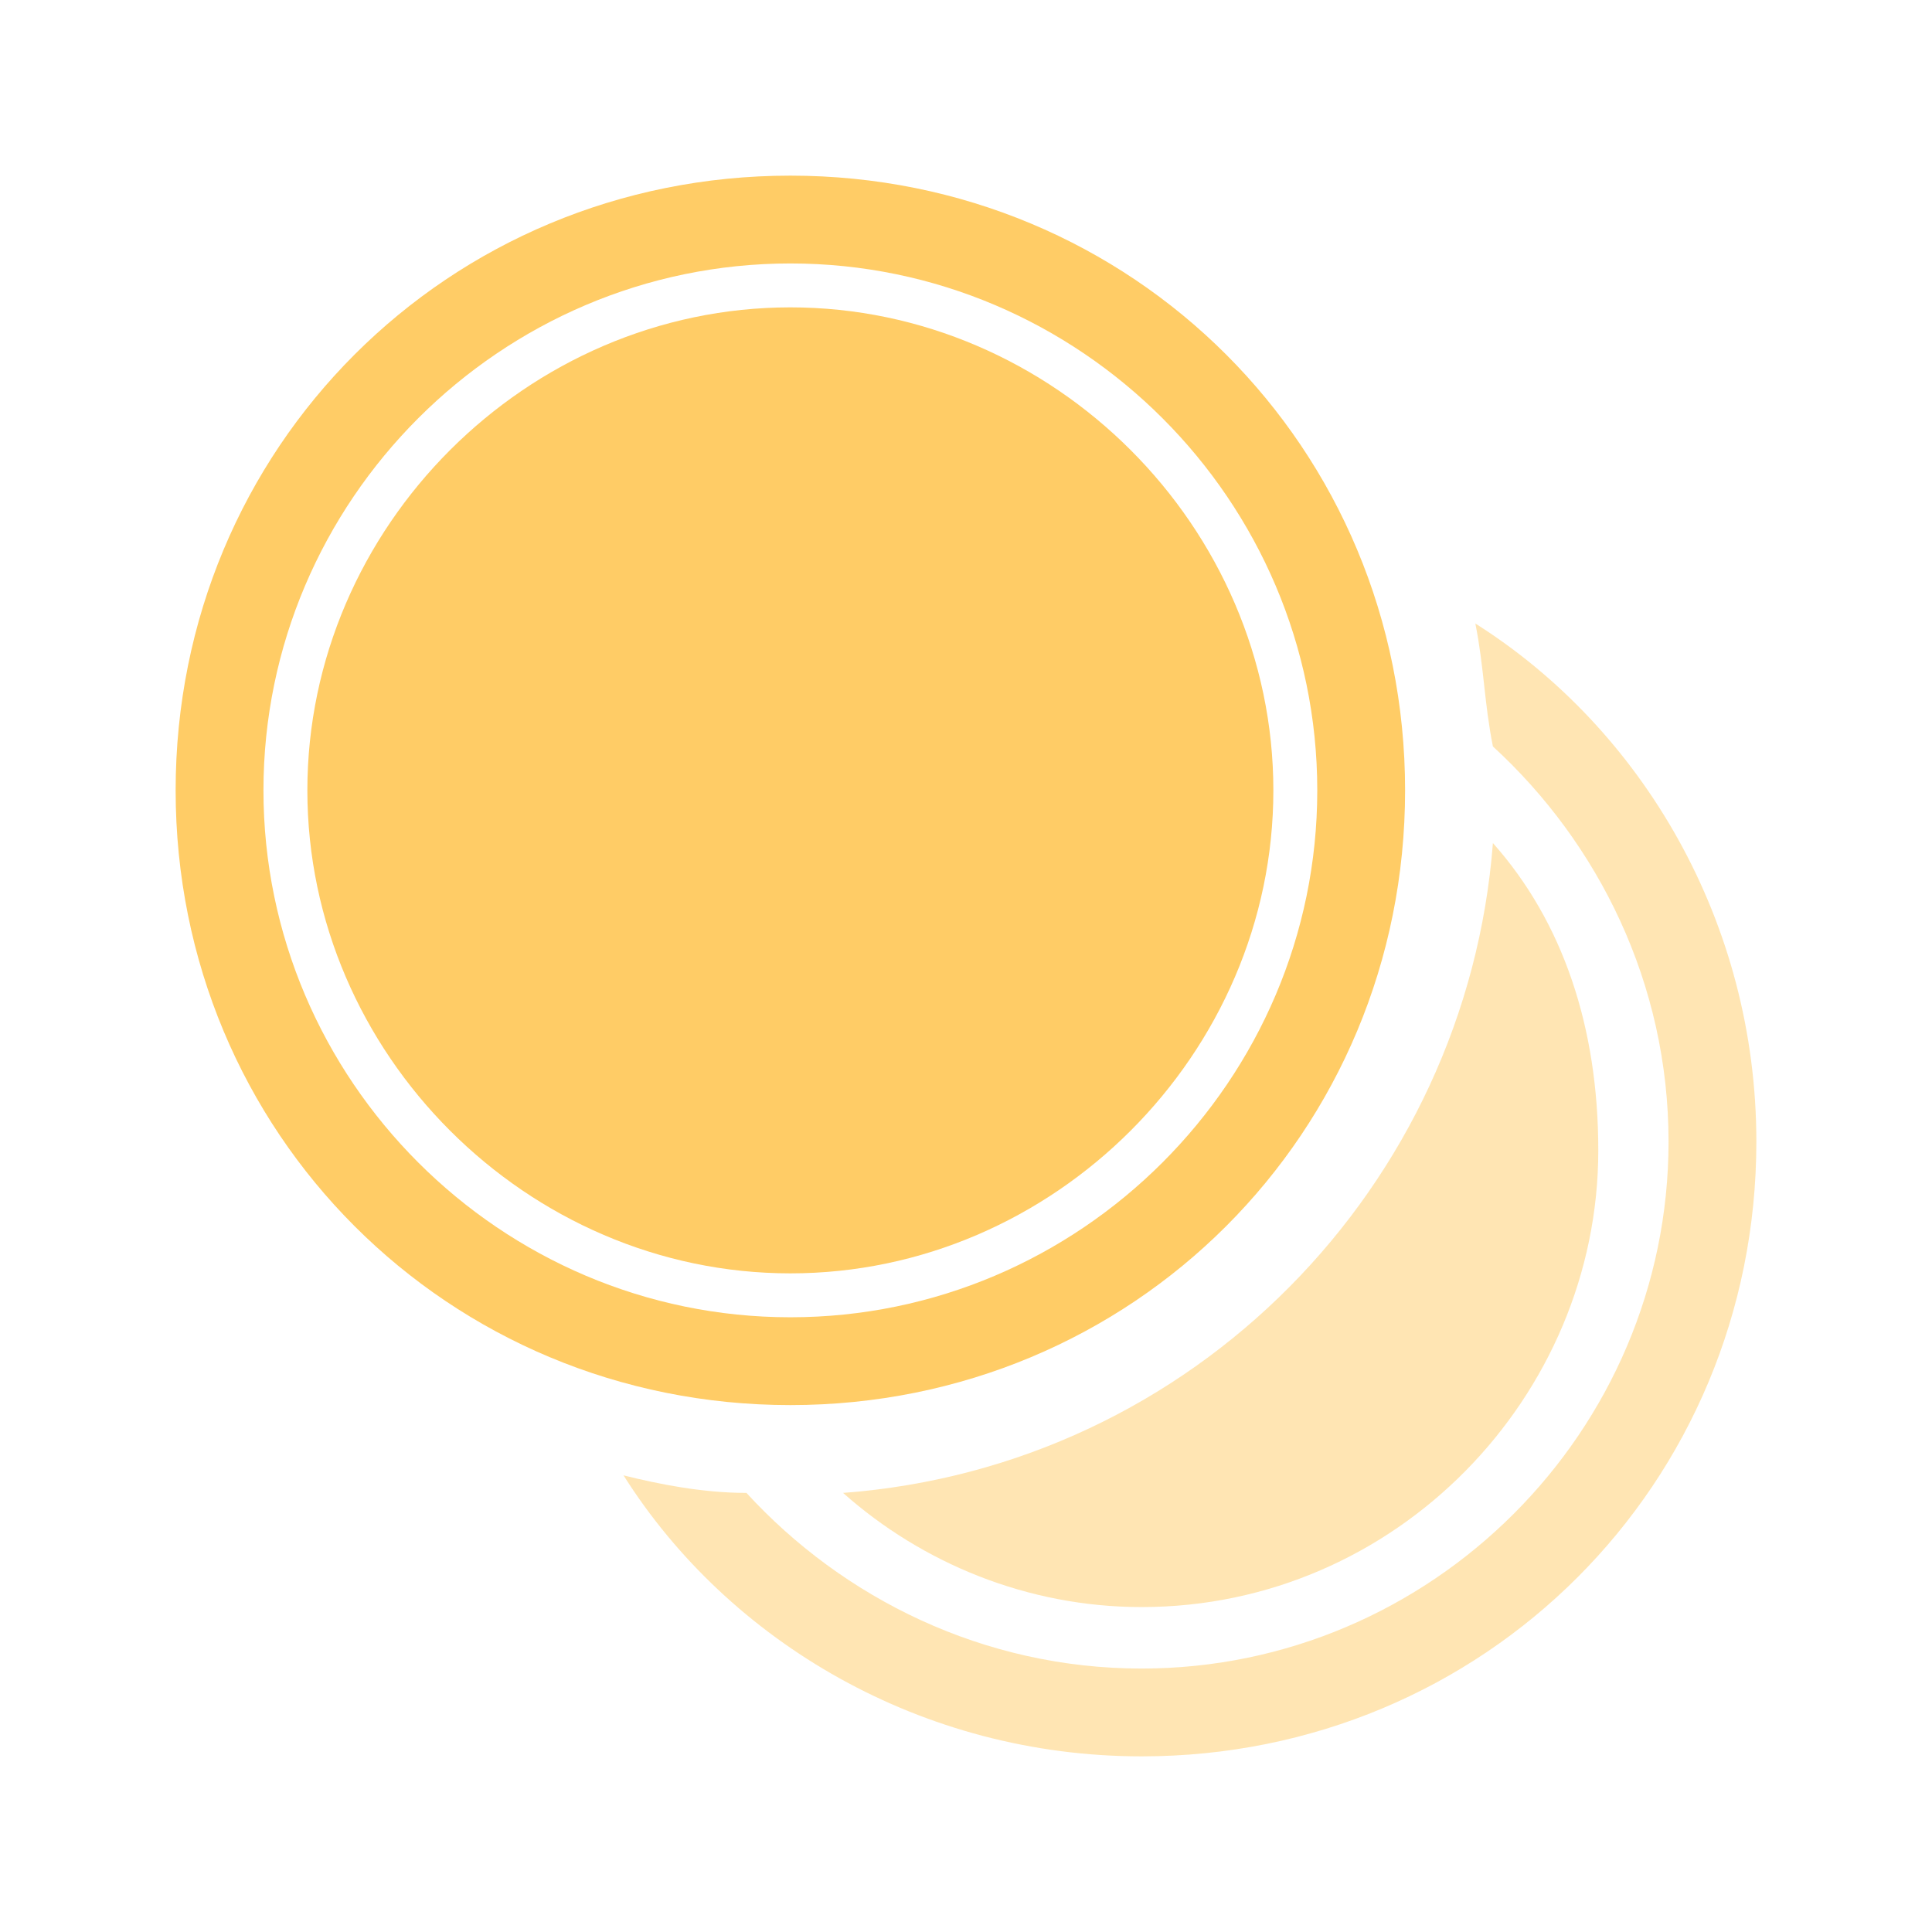
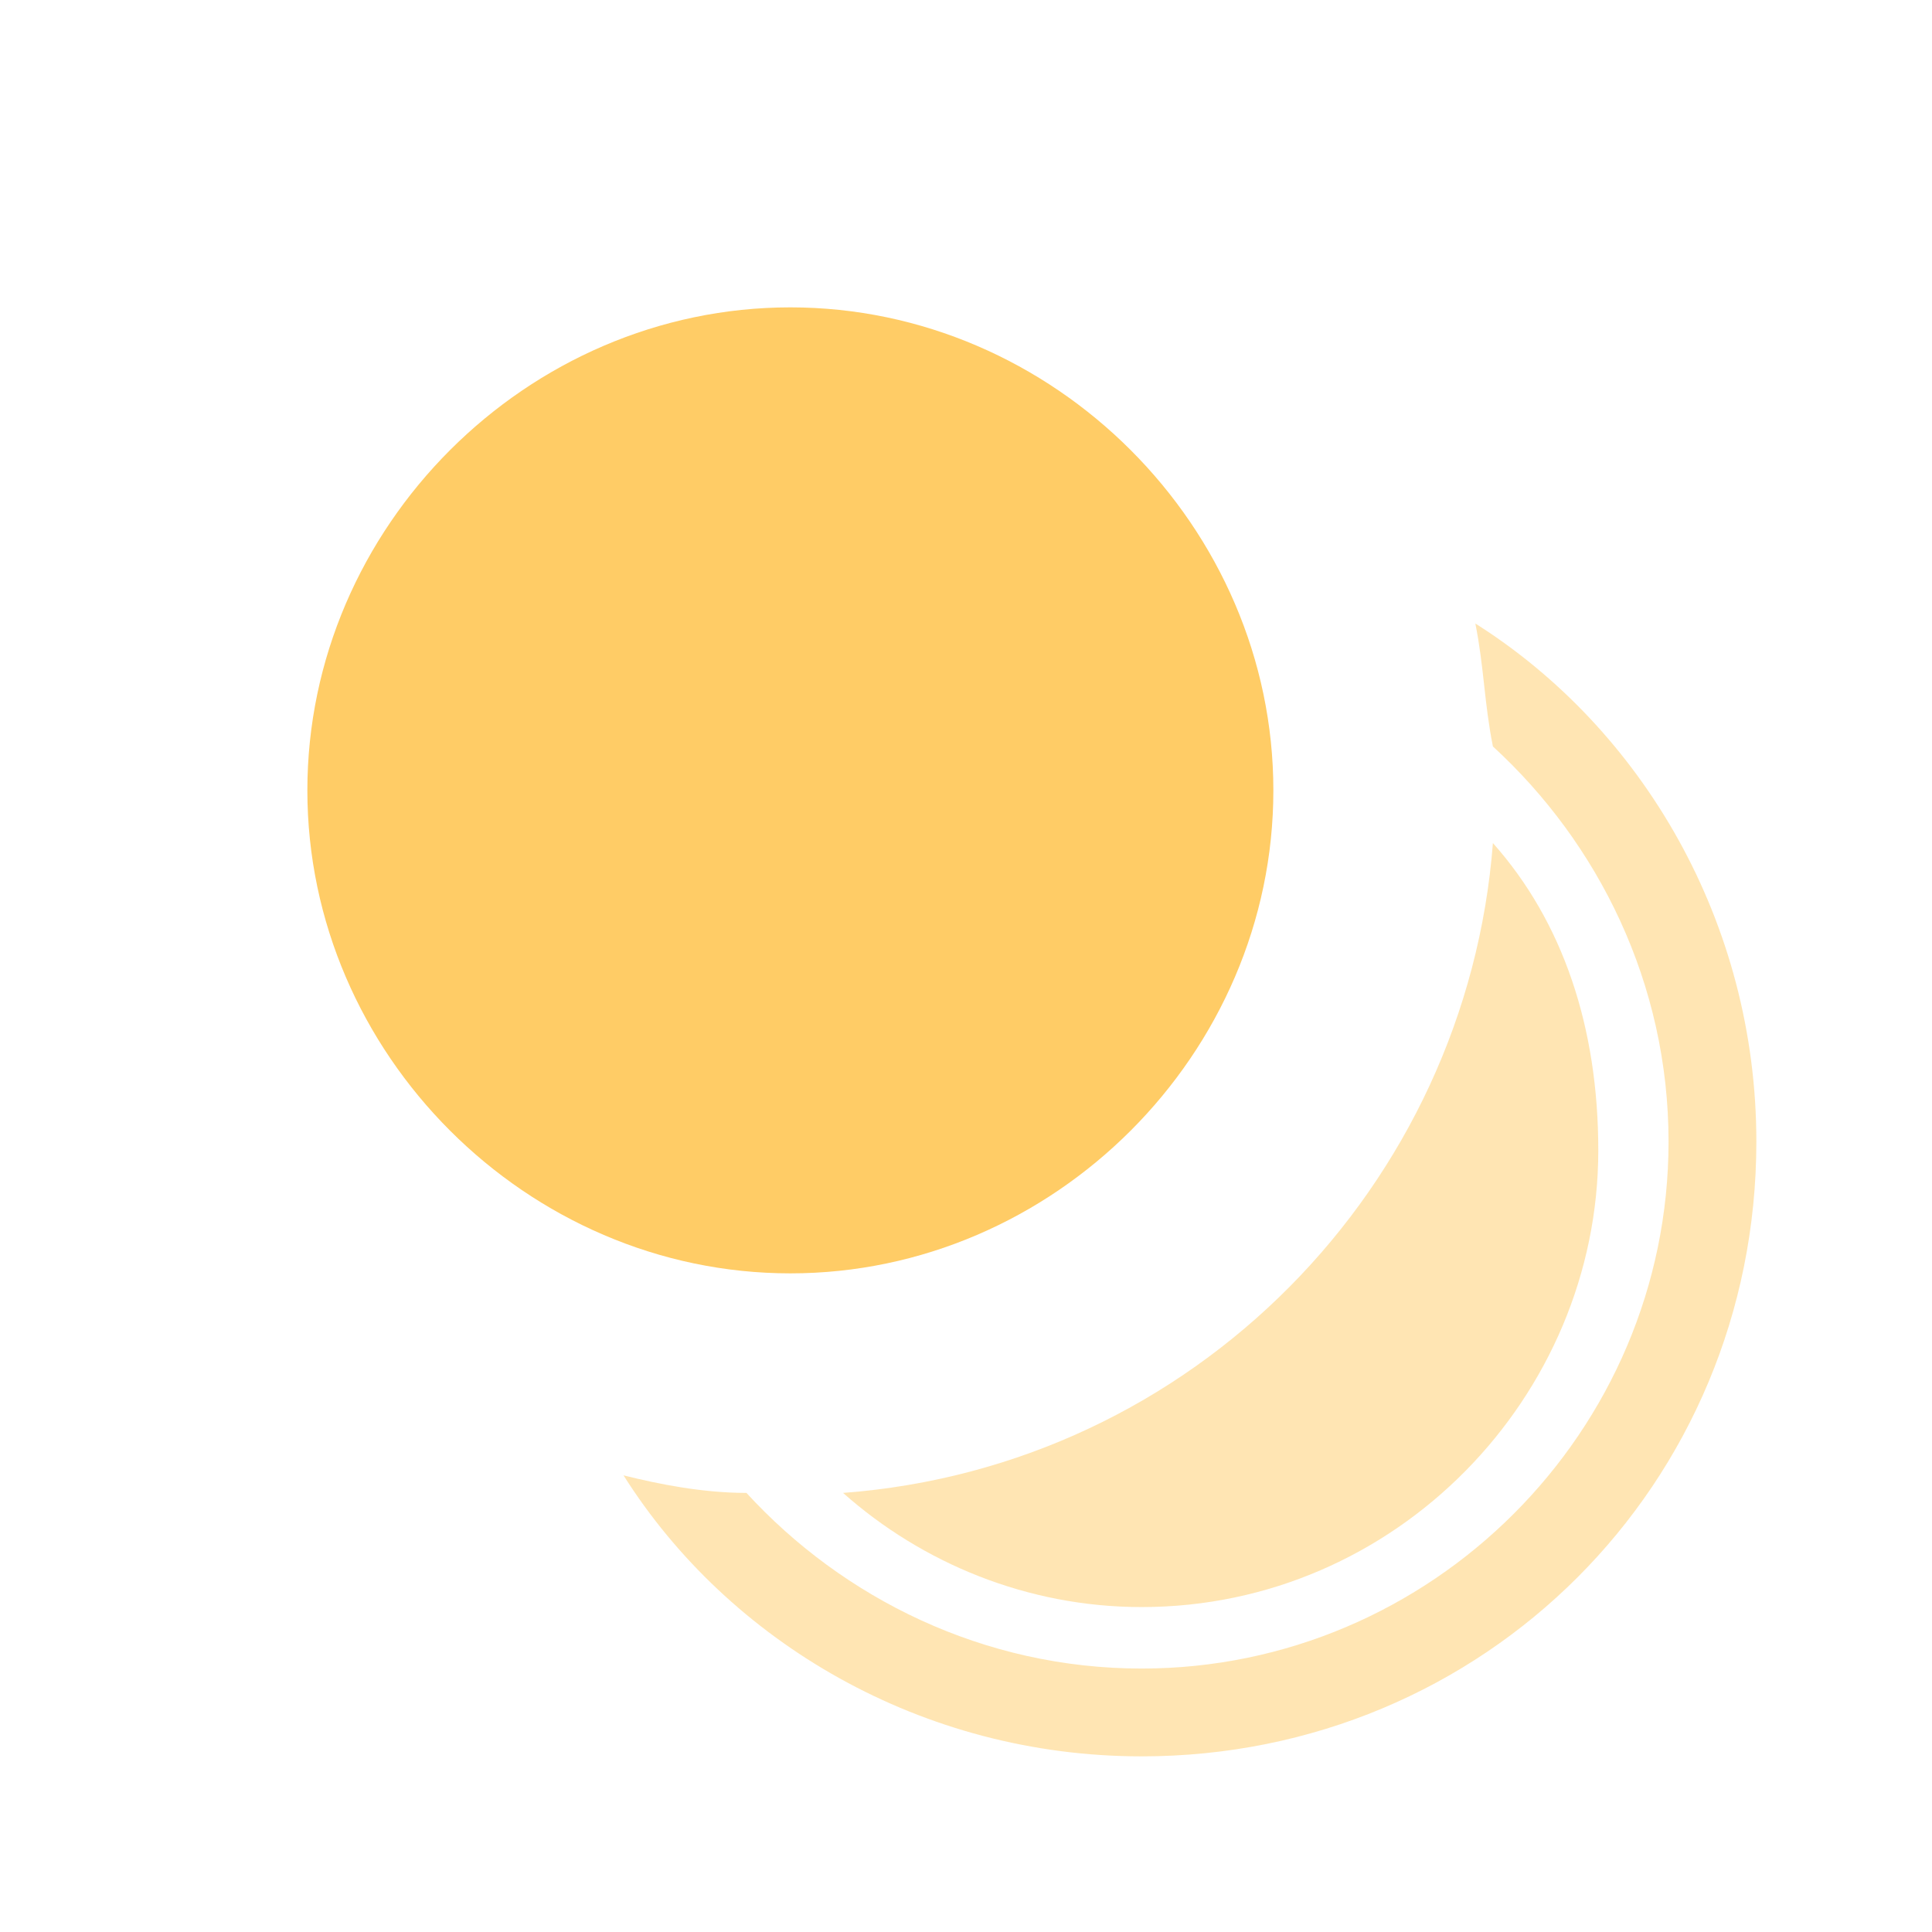
<svg xmlns="http://www.w3.org/2000/svg" width="22" height="22" viewBox="0 0 22 22" fill="none">
-   <path d="M9 3C12.3 3 15 5.7 15 9C15 12.3 12.3 15 9 15C5.7 15 3 12.3 3 9C3 5.7 5.7 3 9 3ZM9 2C5.1 2 2 5.1 2 9C2 12.9 5.1 16 9 16C12.9 16 16 12.9 16 9C16 5.1 12.9 2 9 2Z" fill="#FFCC66" />
  <g opacity="0.7">
    <path opacity="0.7" d="M16.8 7.1C16.9 7.6 16.9 8 17 8.5C18.2 9.6 19 11.2 19 13C19 16.3 16.3 19 13 19C11.2 19 9.6 18.2 8.5 17C8 17 7.5 16.9 7.1 16.8C8.3 18.7 10.5 20 13 20C16.9 20 20 16.9 20 13C20 10.5 18.7 8.3 16.8 7.1Z" fill="#FFCC66" />
    <path opacity="0.7" d="M17 9.6C16.7 13.5 13.6 16.7 9.6 17C10.5 17.8 11.7 18.3 13 18.3C15.9 18.3 18.2 15.9 18.2 13.1C18.2 11.7 17.8 10.5 17 9.6Z" fill="#FFCC66" />
  </g>
  <path d="M9 3.5C6 3.5 3.5 6 3.5 9C3.5 12 6 14.5 9 14.5C12 14.5 14.5 12 14.5 9C14.5 6 12 3.5 9 3.5Z" fill="#FFCC66" />
</svg>